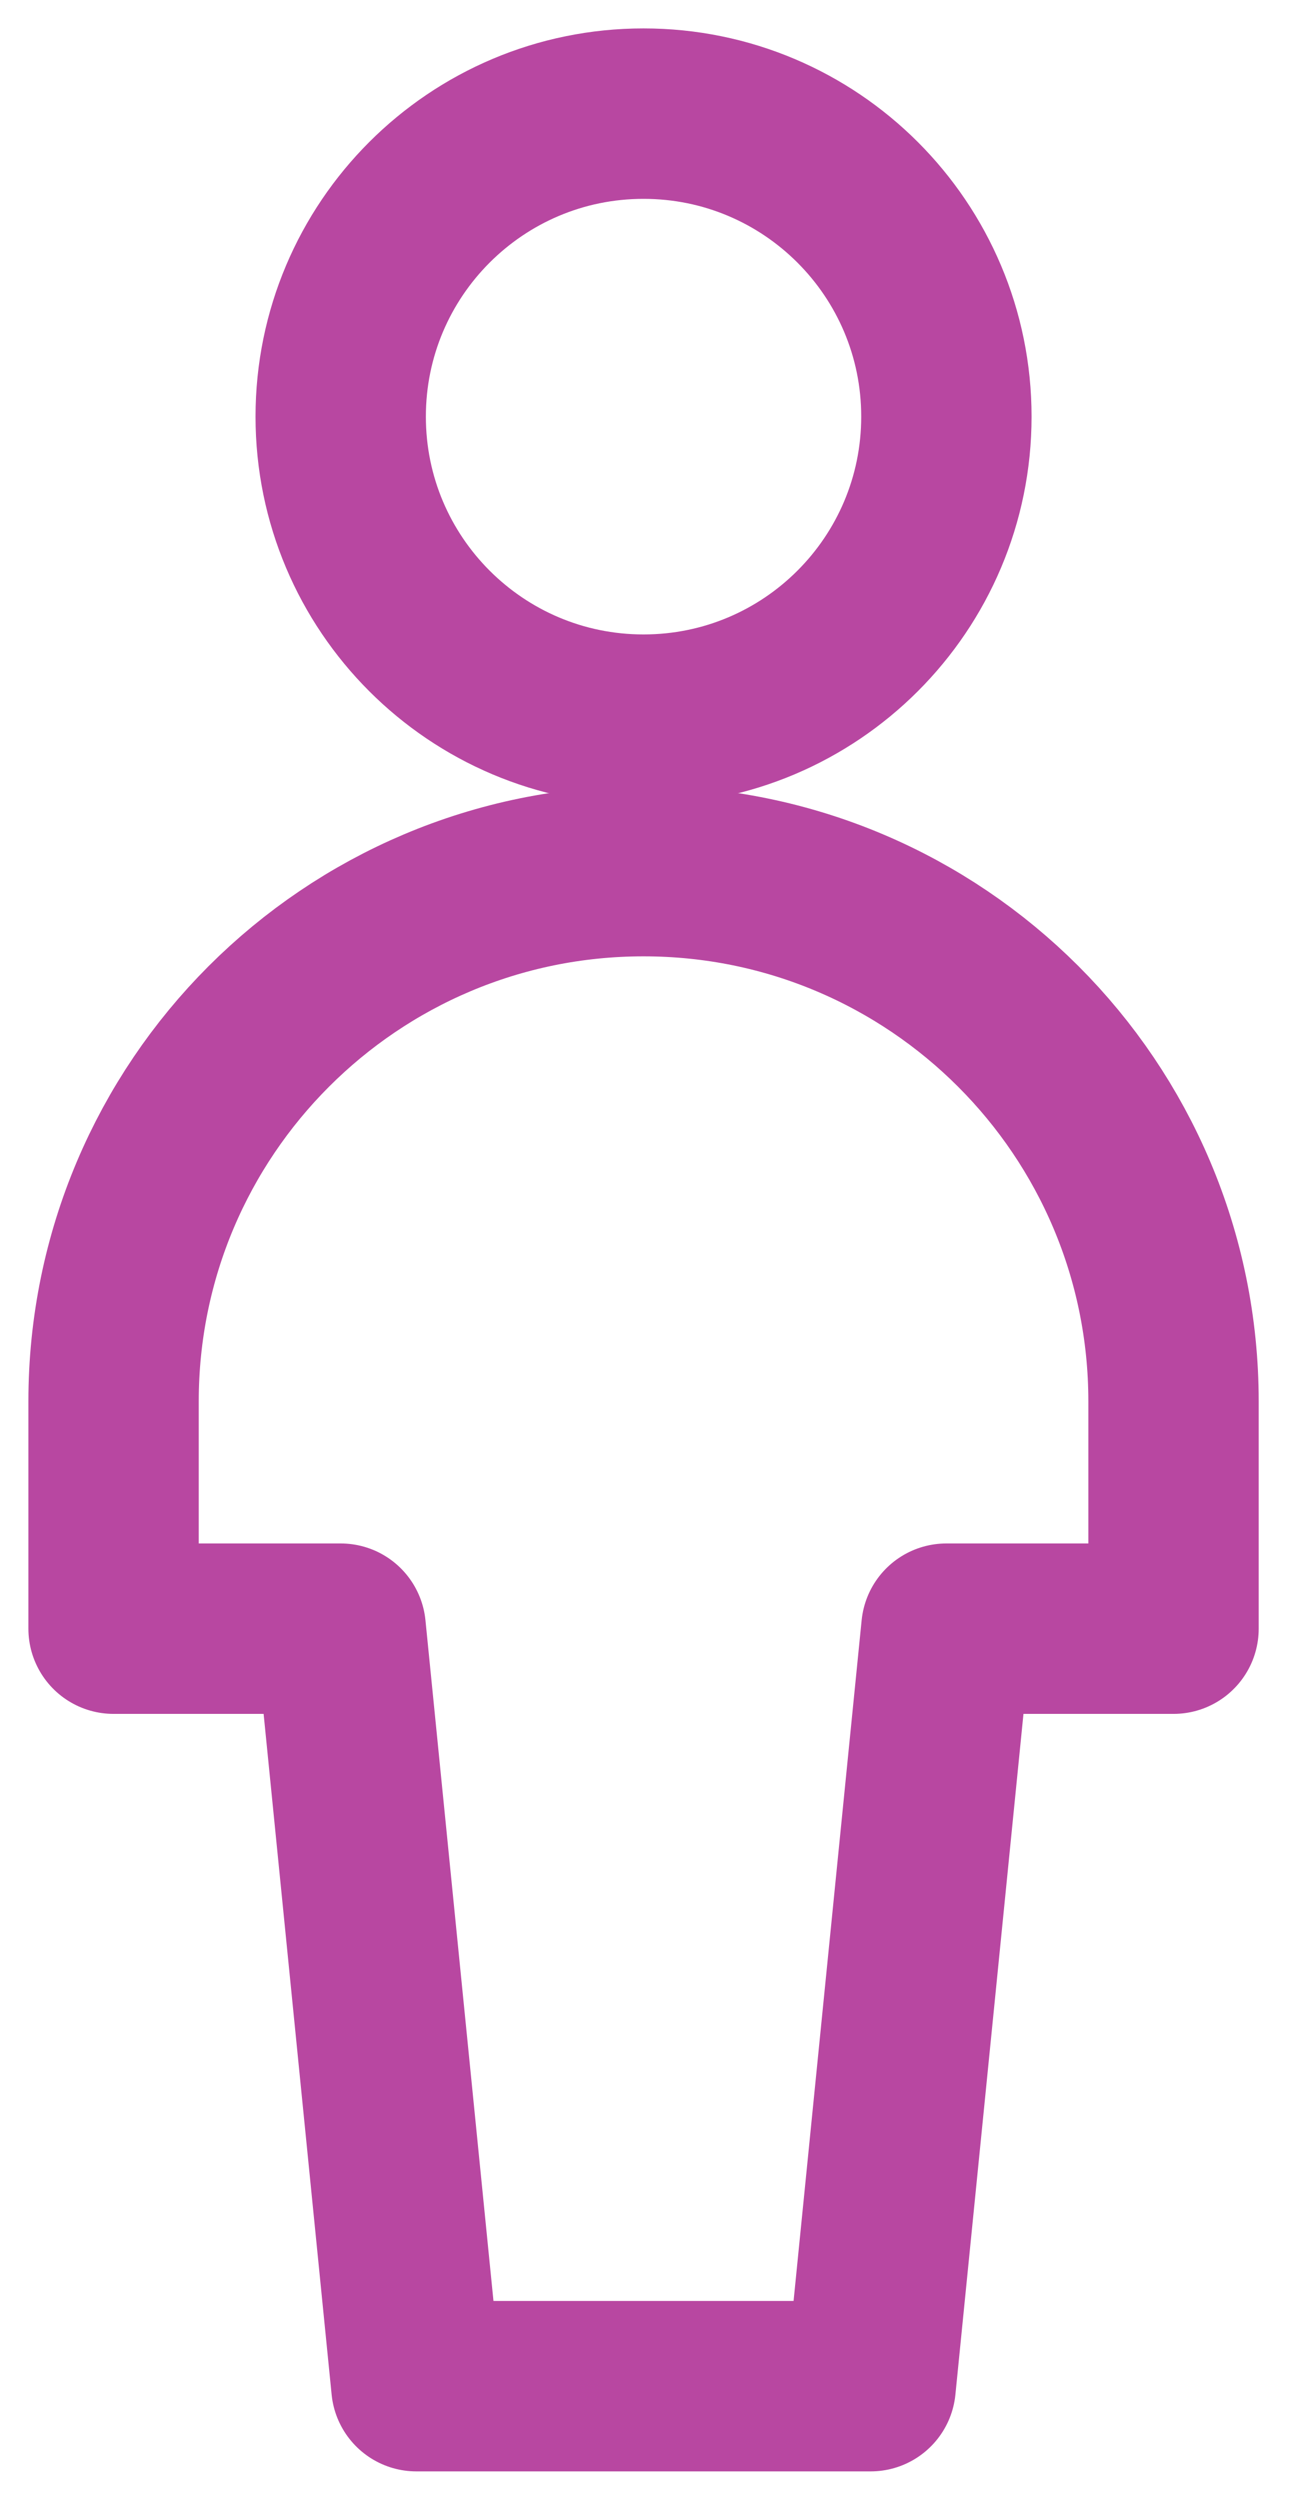
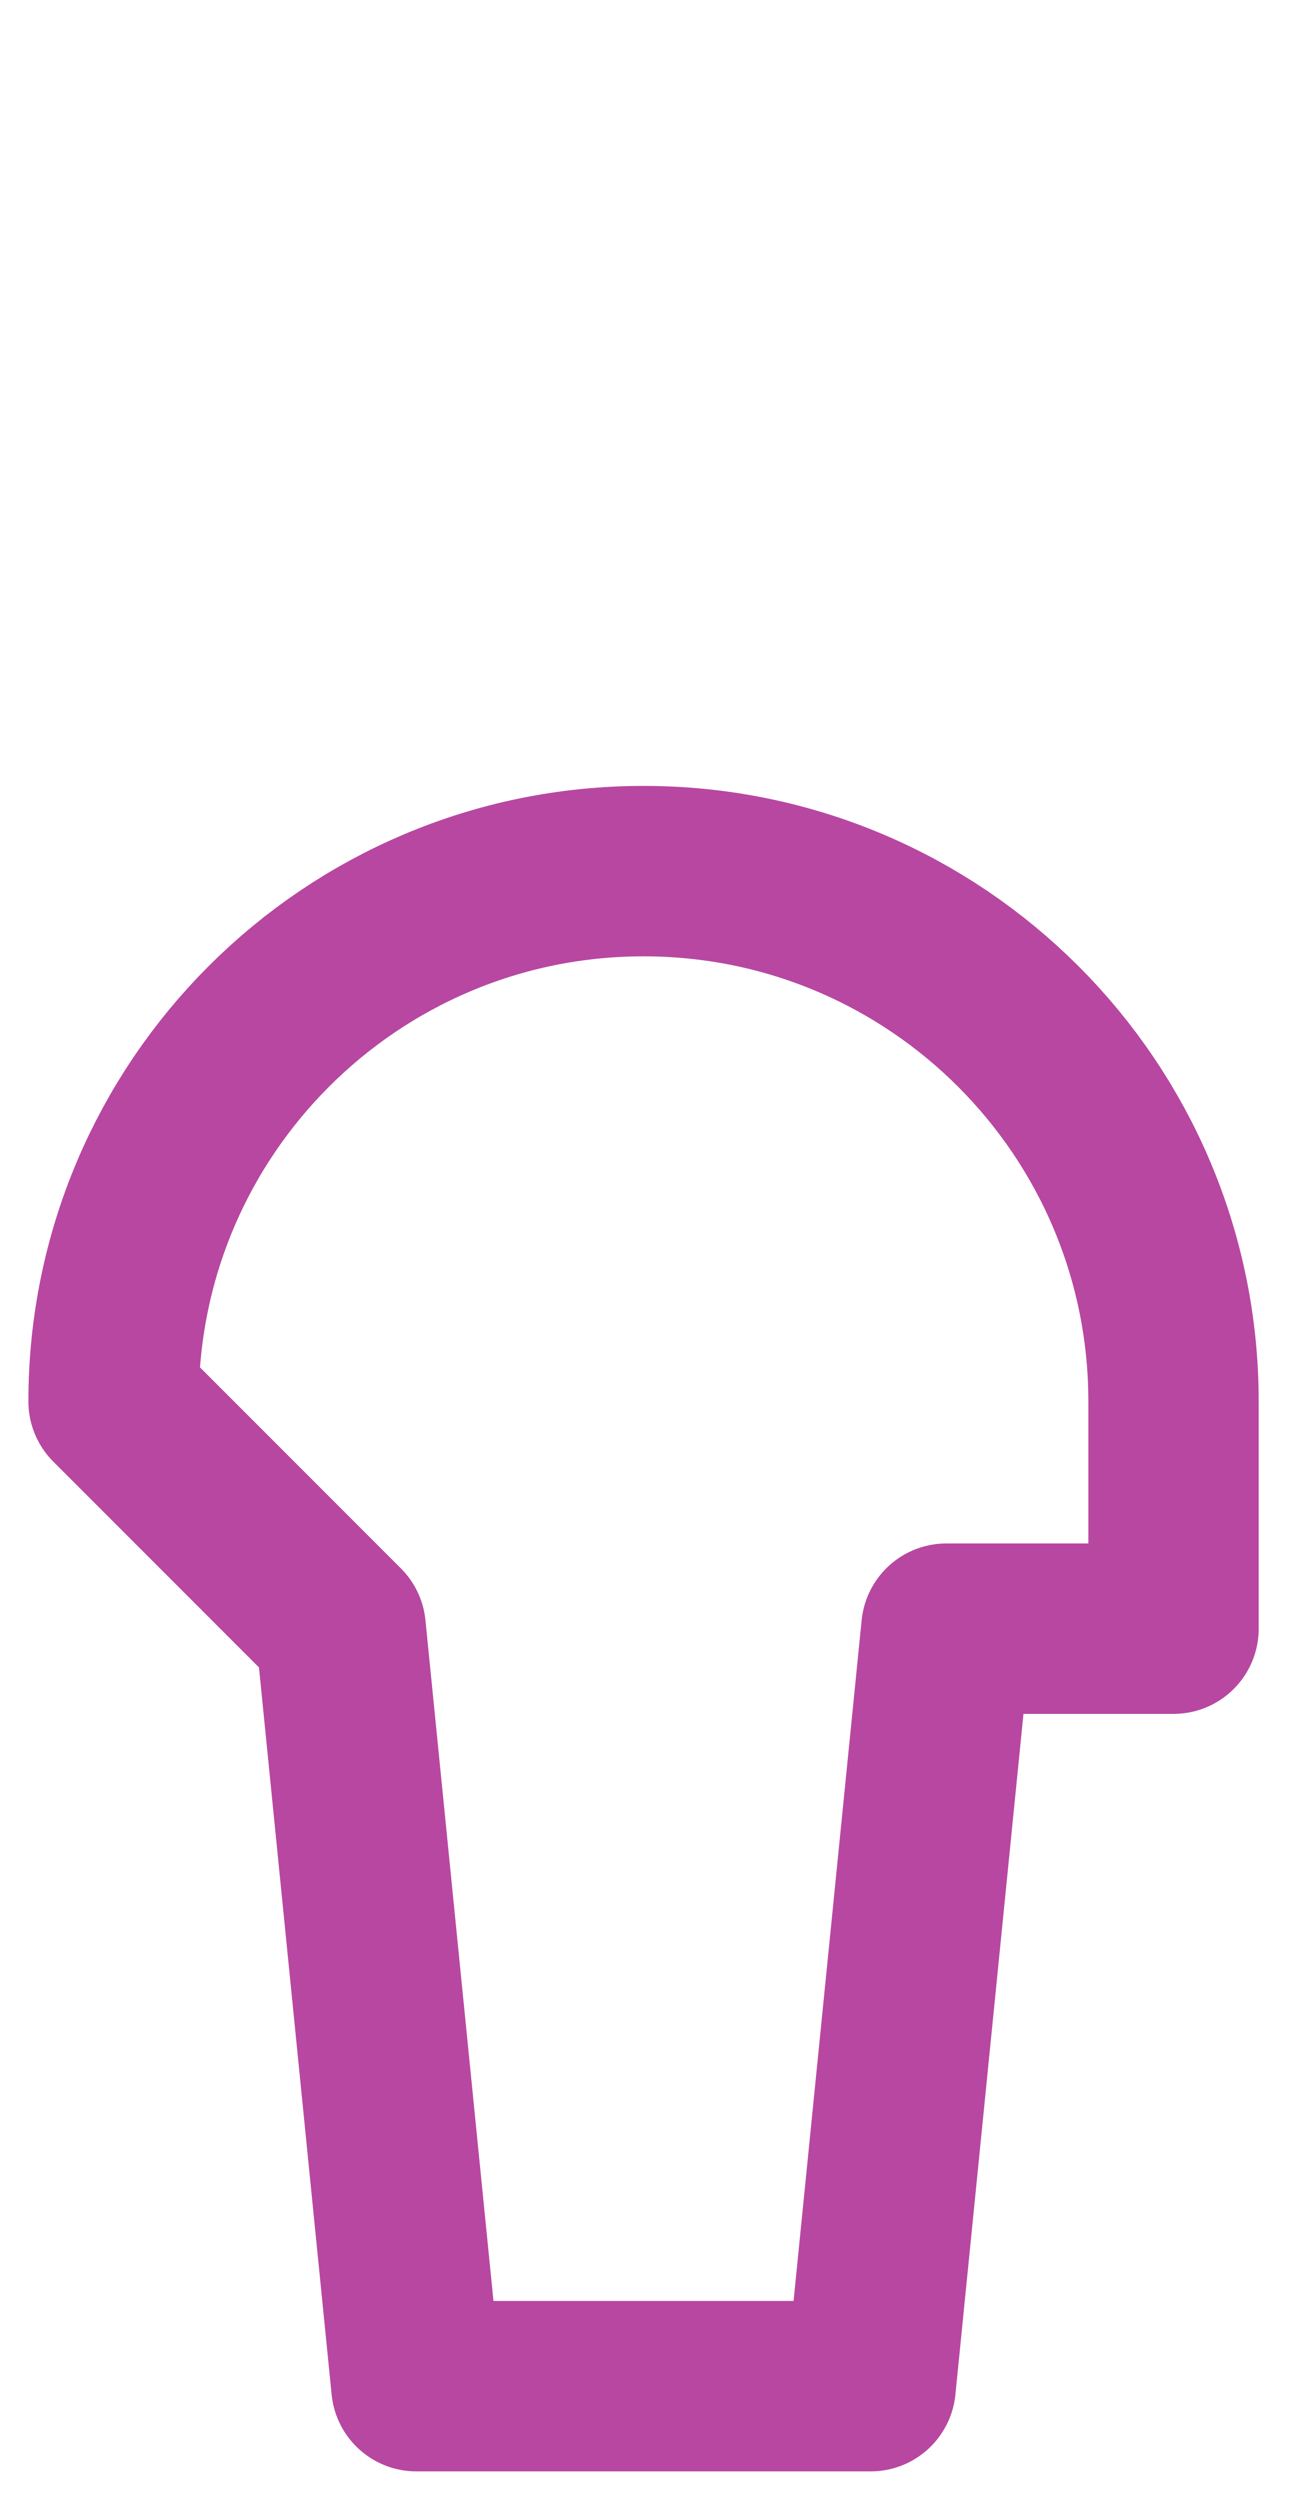
<svg xmlns="http://www.w3.org/2000/svg" width="23px" height="44px" viewBox="0 0 23 44" version="1.1">
  <title>A2212448-5D8F-4959-98B7-B0AC99AF4247</title>
  <g id="Home-Page" stroke="none" stroke-width="1" fill="none" fill-rule="evenodd" stroke-linecap="round" stroke-linejoin="round">
    <g id="Home" transform="translate(-1116, -3875)" stroke="#B847A1" stroke-width="3">
      <g id="Solution-Focused" transform="translate(120, 3719)">
        <g id="Group-8" transform="translate(998, 158)">
-           <path d="M4,5.333 C4,8.279 6.388,10.667 9.333,10.667 C12.279,10.667 14.667,8.279 14.667,5.333 C14.667,2.388 12.279,0 9.333,0 C6.388,0 4,2.388 4,5.333 Z" id="Stroke-1" />
-           <path d="M18.667,22.667 C18.667,17.512 14.488,13.333 9.333,13.333 C4.179,13.333 0,17.512 0,22.667 L0,26.667 L4,26.667 L5.333,40 L13.333,40 L14.667,26.667 L18.667,26.667 L18.667,22.667 Z" id="Stroke-3" />
+           <path d="M18.667,22.667 C18.667,17.512 14.488,13.333 9.333,13.333 C4.179,13.333 0,17.512 0,22.667 L4,26.667 L5.333,40 L13.333,40 L14.667,26.667 L18.667,26.667 L18.667,22.667 Z" id="Stroke-3" />
        </g>
      </g>
    </g>
  </g>
</svg>